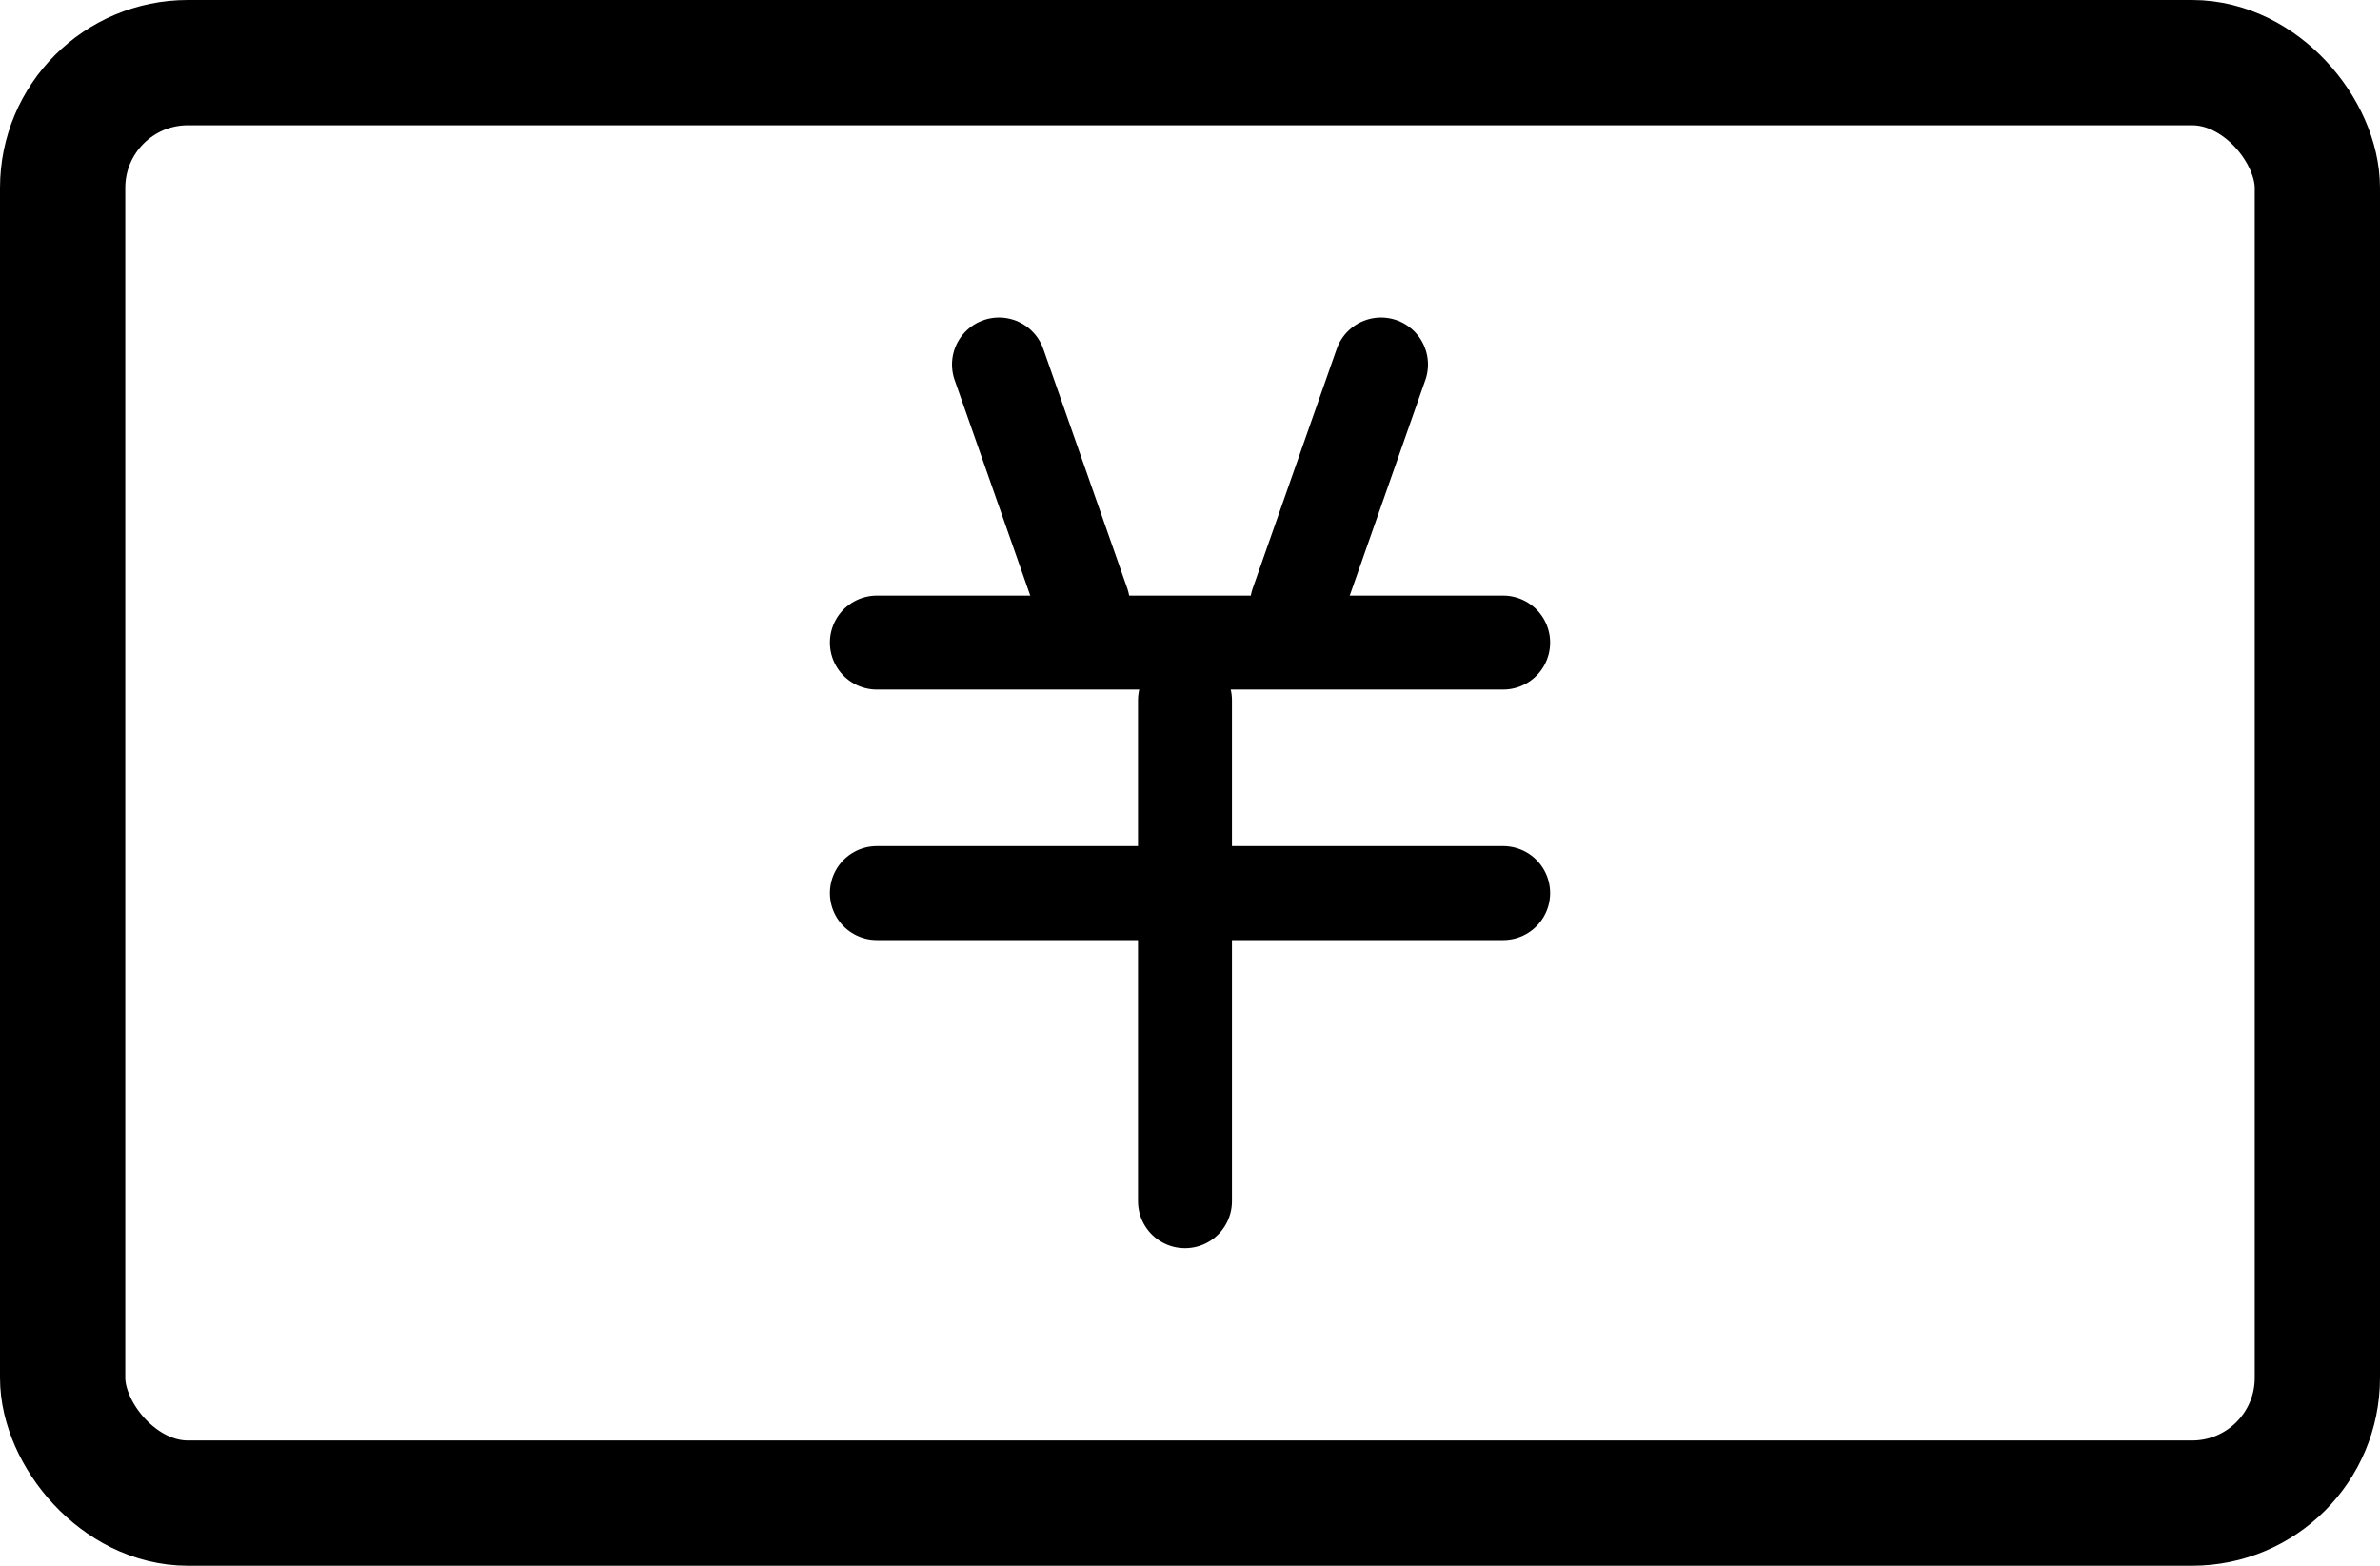
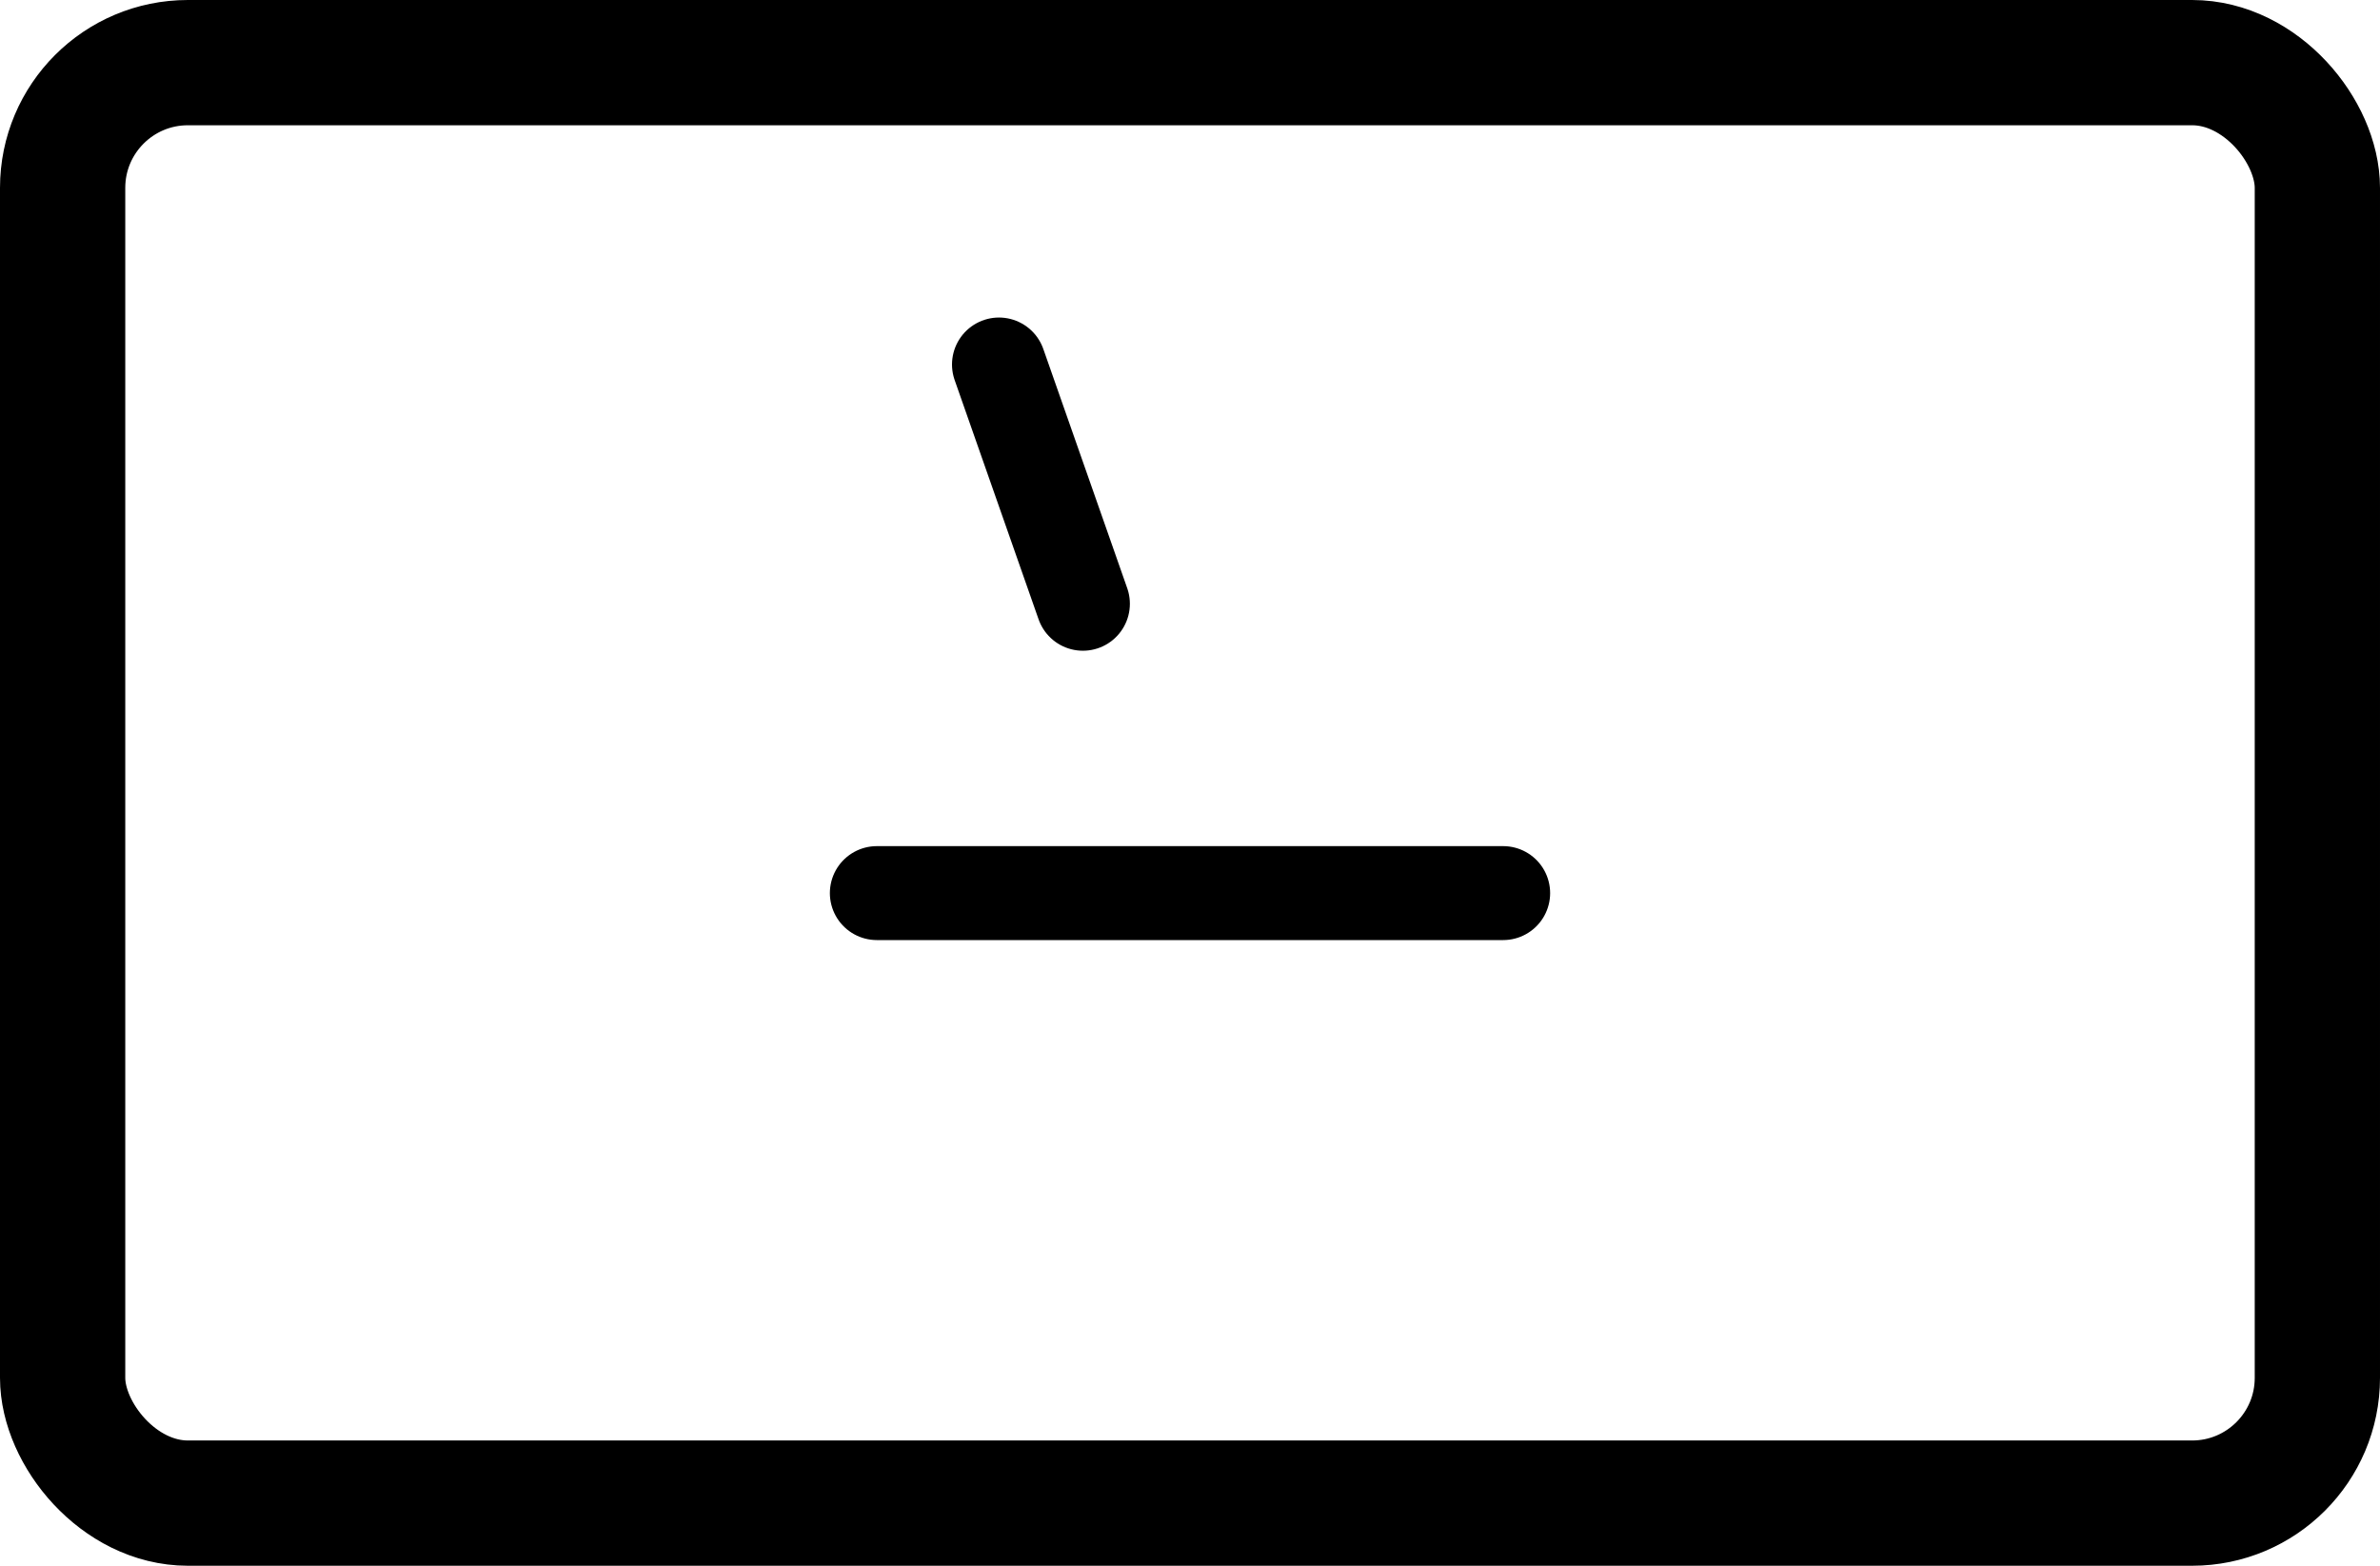
<svg xmlns="http://www.w3.org/2000/svg" id="_レイヤー_2" data-name="レイヤー_2" width="38" height="25" viewBox="0 0 38 25">
  <defs>
    <style>
      .cls-1 {
        stroke-width: 2px;
      }

      .cls-1, .cls-2 {
        fill: none;
        stroke: #000;
        stroke-linecap: round;
        stroke-linejoin: round;
      }

      .cls-2 {
        stroke-width: 1.5px;
      }
    </style>
  </defs>
  <g id="_レイヤー_1-2" data-name="レイヤー_1">
    <g>
      <rect class="cls-1" x="1" y="1" width="36" height="23" rx="2" ry="2" />
      <g>
-         <line class="cls-2" x1="14" y1="10.26" x2="24" y2="10.26" />
        <line class="cls-2" x1="14" y1="14.26" x2="24" y2="14.26" />
-         <line class="cls-2" x1="18.92" y1="11.18" x2="18.92" y2="19.18" />
        <line class="cls-2" x1="15.95" y1="5.82" x2="17.29" y2="9.64" />
-         <line class="cls-2" x1="22.05" y1="5.82" x2="20.71" y2="9.64" />
      </g>
    </g>
  </g>
</svg>